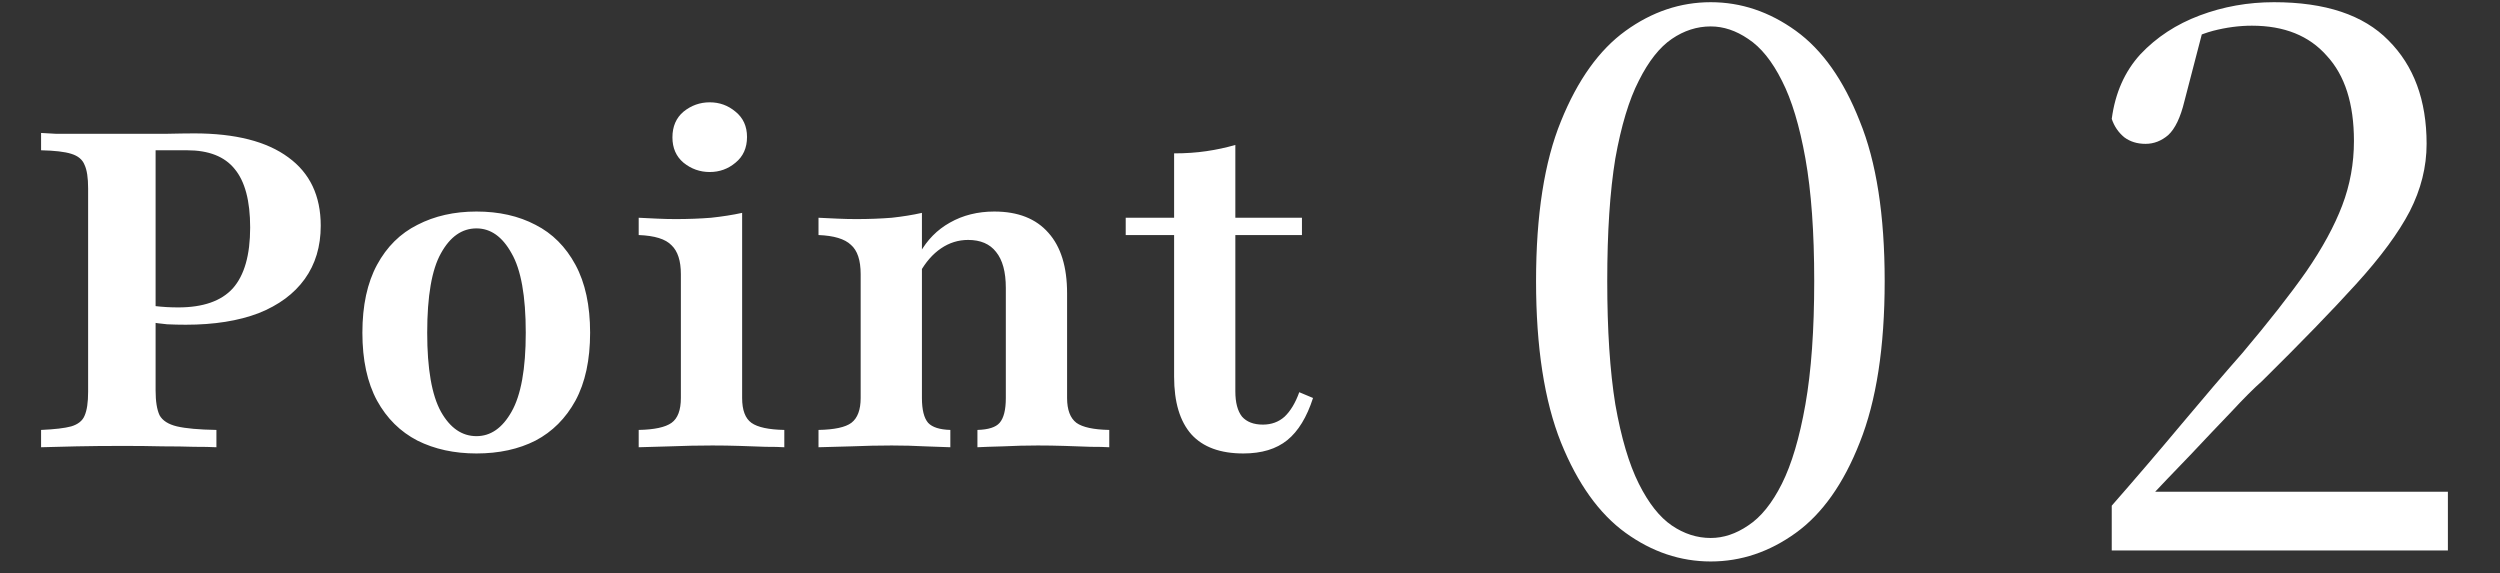
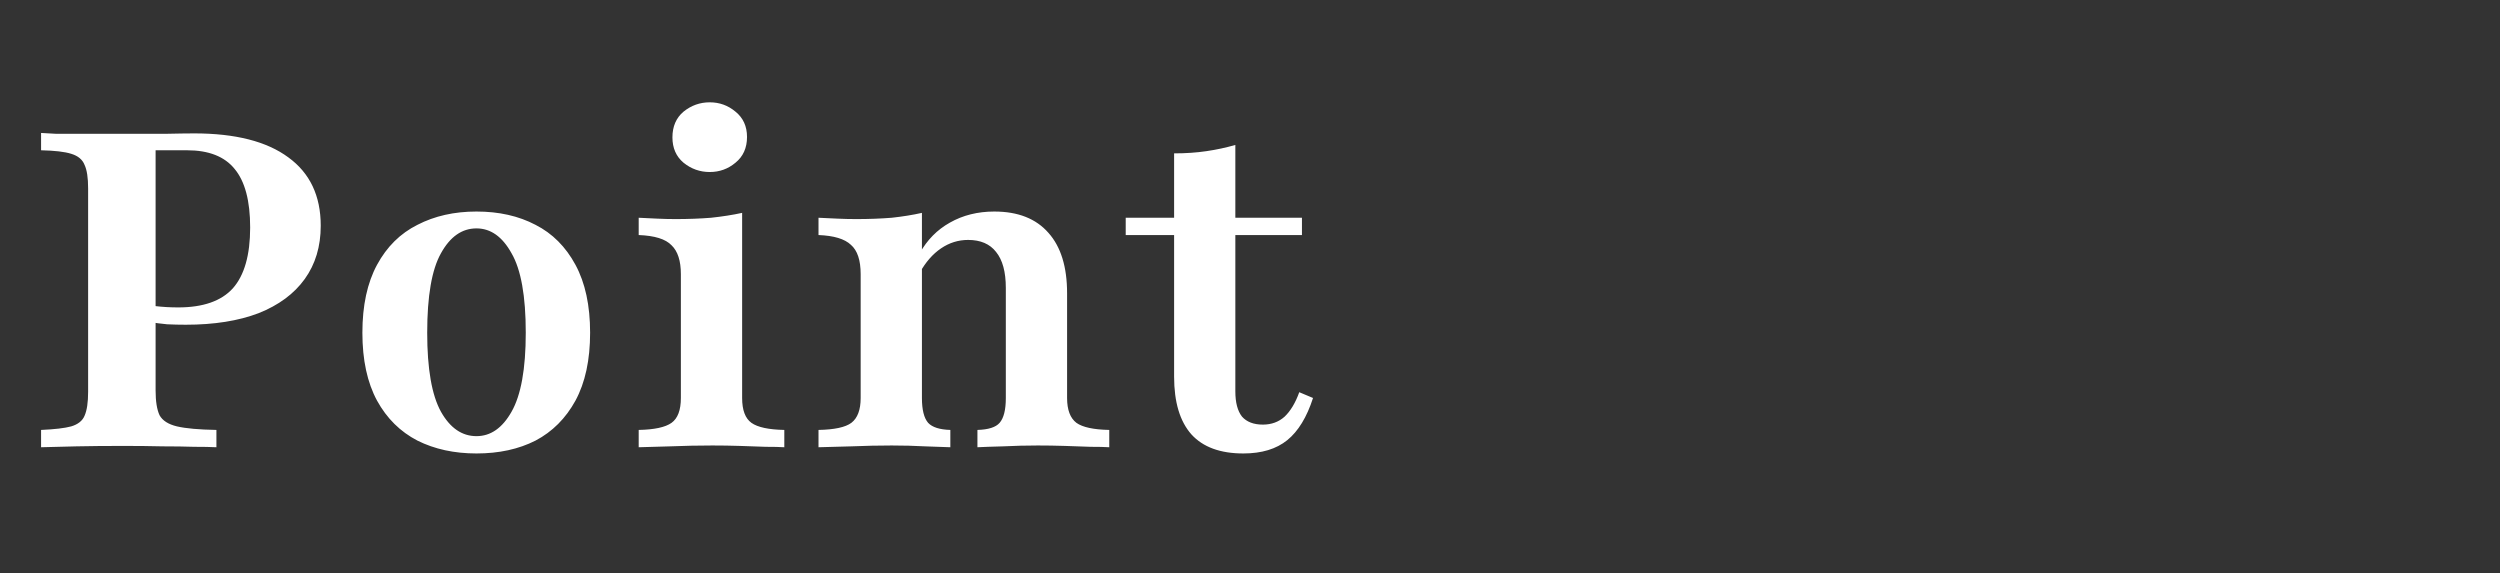
<svg xmlns="http://www.w3.org/2000/svg" width="109" height="25" viewBox="0 0 109 25" fill="none">
  <rect x="0" y="0" width="109" height="25" fill="#333333" stroke="none" />
-   <path d="M1.791 19.5V18.745C2.384 18.719 2.823 18.668 3.107 18.59C3.404 18.5 3.597 18.345 3.687 18.126C3.791 17.893 3.842 17.545 3.842 17.081L3.842 8.216C3.842 7.752 3.791 7.41 3.687 7.19C3.597 6.958 3.404 6.797 3.107 6.706C2.823 6.616 2.384 6.565 1.791 6.552V5.797C1.958 5.81 2.184 5.823 2.468 5.835C2.752 5.835 3.107 5.835 3.533 5.835C3.971 5.835 4.481 5.835 5.062 5.835C5.913 5.835 6.616 5.835 7.171 5.835C7.739 5.823 8.171 5.816 8.468 5.816C10.262 5.816 11.629 6.165 12.571 6.861C13.513 7.545 13.984 8.539 13.984 9.842C13.984 10.745 13.752 11.519 13.287 12.165C12.823 12.81 12.152 13.306 11.274 13.655C10.397 13.99 9.339 14.158 8.1 14.158C7.829 14.158 7.558 14.152 7.287 14.139C7.016 14.113 6.765 14.081 6.533 14.042C6.3 13.99 6.1 13.945 5.933 13.906V13.152C6.178 13.229 6.455 13.293 6.765 13.345C7.087 13.384 7.423 13.403 7.771 13.403C8.855 13.403 9.649 13.126 10.152 12.571C10.655 12.003 10.907 11.119 10.907 9.919C10.907 8.758 10.681 7.906 10.229 7.365C9.791 6.823 9.1 6.552 8.158 6.552H6.784L6.784 17.023C6.784 17.5 6.842 17.861 6.958 18.107C7.087 18.339 7.339 18.5 7.713 18.59C8.1 18.681 8.675 18.732 9.436 18.745V19.5C9.191 19.487 8.868 19.481 8.468 19.481C8.068 19.468 7.604 19.461 7.075 19.461C6.558 19.448 5.997 19.442 5.391 19.442C4.616 19.442 3.933 19.448 3.339 19.461C2.745 19.474 2.229 19.487 1.791 19.5ZM20.774 19.771C19.807 19.771 18.948 19.584 18.2 19.21C17.452 18.823 16.865 18.242 16.439 17.468C16.013 16.681 15.8 15.694 15.8 14.507C15.8 13.319 16.013 12.332 16.439 11.545C16.865 10.758 17.452 10.177 18.2 9.803C18.948 9.416 19.807 9.223 20.774 9.223C21.755 9.223 22.613 9.416 23.349 9.803C24.084 10.177 24.665 10.758 25.09 11.545C25.516 12.332 25.729 13.319 25.729 14.507C25.729 15.694 25.516 16.681 25.09 17.468C24.665 18.242 24.084 18.823 23.349 19.21C22.613 19.584 21.755 19.771 20.774 19.771ZM20.774 19.016C21.394 19.016 21.903 18.661 22.303 17.952C22.716 17.229 22.923 16.081 22.923 14.507C22.923 12.906 22.716 11.752 22.303 11.042C21.903 10.319 21.394 9.958 20.774 9.958C20.142 9.958 19.626 10.319 19.226 11.042C18.826 11.752 18.626 12.906 18.626 14.507C18.626 16.081 18.826 17.229 19.226 17.952C19.626 18.661 20.142 19.016 20.774 19.016ZM27.847 19.5V18.745C28.531 18.732 29.009 18.629 29.279 18.436C29.55 18.242 29.686 17.881 29.686 17.352V11.952C29.686 11.371 29.55 10.952 29.279 10.694C29.021 10.423 28.544 10.274 27.847 10.248V9.494C28.105 9.506 28.37 9.519 28.641 9.532C28.912 9.545 29.183 9.552 29.454 9.552C30.009 9.552 30.525 9.532 31.002 9.494C31.492 9.442 31.944 9.371 32.357 9.281V17.352C32.357 17.881 32.492 18.242 32.763 18.436C33.034 18.629 33.512 18.732 34.196 18.745V19.5C34.002 19.487 33.731 19.481 33.383 19.481C33.047 19.468 32.673 19.455 32.26 19.442C31.86 19.429 31.46 19.423 31.06 19.423C30.454 19.423 29.841 19.436 29.221 19.461C28.615 19.474 28.157 19.487 27.847 19.5ZM30.944 7.5C30.518 7.5 30.137 7.365 29.802 7.094C29.48 6.823 29.318 6.455 29.318 5.99C29.318 5.513 29.48 5.139 29.802 4.868C30.137 4.597 30.518 4.461 30.944 4.461C31.37 4.461 31.744 4.597 32.067 4.868C32.402 5.139 32.57 5.506 32.57 5.971C32.57 6.448 32.402 6.823 32.067 7.094C31.744 7.365 31.37 7.5 30.944 7.5ZM42.616 19.5V18.745C43.093 18.732 43.416 18.629 43.583 18.436C43.764 18.229 43.854 17.868 43.854 17.352V12.552C43.854 11.855 43.712 11.332 43.428 10.984C43.158 10.636 42.751 10.461 42.209 10.461C41.783 10.461 41.39 10.584 41.029 10.829C40.667 11.074 40.358 11.429 40.099 11.893V11.042C40.422 10.461 40.861 10.016 41.416 9.706C41.983 9.384 42.629 9.223 43.351 9.223C44.383 9.223 45.17 9.532 45.712 10.152C46.254 10.758 46.525 11.636 46.525 12.784V17.352C46.525 17.868 46.661 18.229 46.932 18.436C47.203 18.629 47.68 18.732 48.364 18.745V19.5C48.17 19.487 47.9 19.481 47.551 19.481C47.216 19.468 46.841 19.455 46.428 19.442C46.029 19.429 45.635 19.423 45.248 19.423C44.745 19.423 44.241 19.436 43.738 19.461C43.235 19.474 42.861 19.487 42.616 19.5ZM35.687 19.5V18.745C36.383 18.732 36.861 18.629 37.119 18.436C37.39 18.229 37.525 17.868 37.525 17.352V11.952C37.525 11.345 37.383 10.919 37.099 10.674C36.828 10.416 36.358 10.274 35.687 10.248V9.494C35.958 9.506 36.228 9.519 36.499 9.532C36.77 9.545 37.048 9.552 37.332 9.552C37.887 9.552 38.403 9.532 38.88 9.494C39.358 9.442 39.796 9.371 40.196 9.281V17.352C40.196 17.868 40.287 18.229 40.467 18.436C40.648 18.629 40.971 18.732 41.435 18.745V19.5C41.164 19.487 40.796 19.474 40.332 19.461C39.867 19.436 39.383 19.423 38.88 19.423C38.312 19.423 37.725 19.436 37.119 19.461C36.525 19.474 36.048 19.487 35.687 19.5ZM54.21 19.771C53.203 19.771 52.449 19.494 51.945 18.939C51.442 18.371 51.191 17.532 51.191 16.423V10.248H49.081V9.494H51.191V6.687C51.694 6.687 52.165 6.655 52.603 6.59C53.042 6.526 53.461 6.435 53.861 6.319V9.494H56.765V10.248H53.861V17.061C53.861 17.552 53.958 17.919 54.152 18.165C54.358 18.397 54.661 18.513 55.061 18.513C55.436 18.513 55.752 18.397 56.01 18.165C56.268 17.919 56.481 17.564 56.648 17.1L57.248 17.352C56.978 18.19 56.603 18.803 56.126 19.19C55.648 19.577 55.01 19.771 54.21 19.771Z" fill="white" />
-   <path d="M74.588 24.48C73.265 24.48 72.028 24.064 70.876 23.232C69.724 22.4 68.785 21.088 68.06 19.296C67.335 17.483 66.972 15.136 66.972 12.256C66.972 9.376 67.335 7.051 68.06 5.28C68.785 3.488 69.724 2.176 70.876 1.344C72.028 0.512 73.265 0.096 74.588 0.096C75.911 0.096 77.148 0.512 78.3 1.344C79.452 2.176 80.38 3.488 81.084 5.28C81.809 7.051 82.172 9.376 82.172 12.256C82.172 15.136 81.809 17.483 81.084 19.296C80.38 21.088 79.452 22.4 78.3 23.232C77.148 24.064 75.911 24.48 74.588 24.48ZM74.588 23.456C75.143 23.456 75.687 23.275 76.22 22.912C76.775 22.549 77.265 21.941 77.692 21.088C78.119 20.235 78.46 19.083 78.716 17.632C78.972 16.181 79.1 14.389 79.1 12.256C79.1 10.123 78.972 8.341 78.716 6.912C78.46 5.483 78.119 4.352 77.692 3.52C77.265 2.667 76.775 2.059 76.22 1.696C75.687 1.333 75.143 1.152 74.588 1.152C73.991 1.152 73.425 1.333 72.892 1.696C72.359 2.059 71.879 2.667 71.452 3.52C71.025 4.352 70.684 5.483 70.428 6.912C70.193 8.341 70.076 10.123 70.076 12.256C70.076 14.389 70.193 16.181 70.428 17.632C70.684 19.083 71.025 20.235 71.452 21.088C71.879 21.941 72.359 22.549 72.892 22.912C73.425 23.275 73.991 23.456 74.588 23.456ZM92.072 24V22.048C93.118 20.853 94.131 19.669 95.112 18.496C96.094 17.323 96.979 16.288 97.768 15.392C98.92 14.027 99.848 12.843 100.552 11.84C101.256 10.816 101.779 9.856 102.12 8.96C102.462 8.064 102.632 7.125 102.632 6.144C102.632 4.523 102.238 3.285 101.448 2.432C100.68 1.557 99.592 1.12 98.184 1.12C97.63 1.12 97.064 1.195 96.488 1.344C95.934 1.493 95.336 1.76 94.696 2.144L96.072 1.216L95.24 4.416C95.07 5.12 94.835 5.611 94.536 5.888C94.238 6.144 93.907 6.272 93.544 6.272C93.182 6.272 92.872 6.176 92.616 5.984C92.36 5.771 92.179 5.504 92.072 5.184C92.222 4.053 92.638 3.115 93.32 2.368C94.024 1.621 94.888 1.056 95.912 0.672C96.936 0.288 98.014 0.096 99.144 0.096C101.384 0.096 103.048 0.651 104.136 1.76C105.246 2.869 105.8 4.373 105.8 6.272C105.8 7.275 105.555 8.256 105.064 9.216C104.574 10.155 103.795 11.211 102.728 12.384C101.683 13.536 100.318 14.944 98.632 16.608C98.27 16.928 97.822 17.376 97.288 17.952C96.755 18.507 96.158 19.136 95.496 19.84C94.835 20.523 94.163 21.227 93.48 21.952L93.768 20.928V21.44H106.728V24H92.072Z" fill="white" />
+   <path d="M1.791 19.5V18.745C2.384 18.719 2.823 18.668 3.107 18.59C3.404 18.5 3.597 18.345 3.687 18.126C3.791 17.893 3.842 17.545 3.842 17.081L3.842 8.216C3.842 7.752 3.791 7.41 3.687 7.19C3.597 6.958 3.404 6.797 3.107 6.706C2.823 6.616 2.384 6.565 1.791 6.552V5.797C1.958 5.81 2.184 5.823 2.468 5.835C2.752 5.835 3.107 5.835 3.533 5.835C3.971 5.835 4.481 5.835 5.062 5.835C5.913 5.835 6.616 5.835 7.171 5.835C7.739 5.823 8.171 5.816 8.468 5.816C10.262 5.816 11.629 6.165 12.571 6.861C13.513 7.545 13.984 8.539 13.984 9.842C13.984 10.745 13.752 11.519 13.287 12.165C12.823 12.81 12.152 13.306 11.274 13.655C10.397 13.99 9.339 14.158 8.1 14.158C7.829 14.158 7.558 14.152 7.287 14.139C7.016 14.113 6.765 14.081 6.533 14.042C6.3 13.99 6.1 13.945 5.933 13.906V13.152C6.178 13.229 6.455 13.293 6.765 13.345C7.087 13.384 7.423 13.403 7.771 13.403C8.855 13.403 9.649 13.126 10.152 12.571C10.655 12.003 10.907 11.119 10.907 9.919C10.907 8.758 10.681 7.906 10.229 7.365C9.791 6.823 9.1 6.552 8.158 6.552H6.784L6.784 17.023C6.784 17.5 6.842 17.861 6.958 18.107C7.087 18.339 7.339 18.5 7.713 18.59C8.1 18.681 8.675 18.732 9.436 18.745V19.5C9.191 19.487 8.868 19.481 8.468 19.481C8.068 19.468 7.604 19.461 7.075 19.461C6.558 19.448 5.997 19.442 5.391 19.442C4.616 19.442 3.933 19.448 3.339 19.461C2.745 19.474 2.229 19.487 1.791 19.5ZM20.774 19.771C19.807 19.771 18.948 19.584 18.2 19.21C17.452 18.823 16.865 18.242 16.439 17.468C16.013 16.681 15.8 15.694 15.8 14.507C15.8 13.319 16.013 12.332 16.439 11.545C16.865 10.758 17.452 10.177 18.2 9.803C18.948 9.416 19.807 9.223 20.774 9.223C21.755 9.223 22.613 9.416 23.349 9.803C24.084 10.177 24.665 10.758 25.09 11.545C25.516 12.332 25.729 13.319 25.729 14.507C25.729 15.694 25.516 16.681 25.09 17.468C24.665 18.242 24.084 18.823 23.349 19.21C22.613 19.584 21.755 19.771 20.774 19.771ZM20.774 19.016C21.394 19.016 21.903 18.661 22.303 17.952C22.716 17.229 22.923 16.081 22.923 14.507C22.923 12.906 22.716 11.752 22.303 11.042C21.903 10.319 21.394 9.958 20.774 9.958C20.142 9.958 19.626 10.319 19.226 11.042C18.826 11.752 18.626 12.906 18.626 14.507C18.626 16.081 18.826 17.229 19.226 17.952C19.626 18.661 20.142 19.016 20.774 19.016ZM27.847 19.5V18.745C28.531 18.732 29.009 18.629 29.279 18.436C29.55 18.242 29.686 17.881 29.686 17.352V11.952C29.686 11.371 29.55 10.952 29.279 10.694C29.021 10.423 28.544 10.274 27.847 10.248V9.494C28.105 9.506 28.37 9.519 28.641 9.532C28.912 9.545 29.183 9.552 29.454 9.552C30.009 9.552 30.525 9.532 31.002 9.494C31.492 9.442 31.944 9.371 32.357 9.281V17.352C32.357 17.881 32.492 18.242 32.763 18.436C33.034 18.629 33.512 18.732 34.196 18.745V19.5C34.002 19.487 33.731 19.481 33.383 19.481C33.047 19.468 32.673 19.455 32.26 19.442C31.86 19.429 31.46 19.423 31.06 19.423C30.454 19.423 29.841 19.436 29.221 19.461ZM30.944 7.5C30.518 7.5 30.137 7.365 29.802 7.094C29.48 6.823 29.318 6.455 29.318 5.99C29.318 5.513 29.48 5.139 29.802 4.868C30.137 4.597 30.518 4.461 30.944 4.461C31.37 4.461 31.744 4.597 32.067 4.868C32.402 5.139 32.57 5.506 32.57 5.971C32.57 6.448 32.402 6.823 32.067 7.094C31.744 7.365 31.37 7.5 30.944 7.5ZM42.616 19.5V18.745C43.093 18.732 43.416 18.629 43.583 18.436C43.764 18.229 43.854 17.868 43.854 17.352V12.552C43.854 11.855 43.712 11.332 43.428 10.984C43.158 10.636 42.751 10.461 42.209 10.461C41.783 10.461 41.39 10.584 41.029 10.829C40.667 11.074 40.358 11.429 40.099 11.893V11.042C40.422 10.461 40.861 10.016 41.416 9.706C41.983 9.384 42.629 9.223 43.351 9.223C44.383 9.223 45.17 9.532 45.712 10.152C46.254 10.758 46.525 11.636 46.525 12.784V17.352C46.525 17.868 46.661 18.229 46.932 18.436C47.203 18.629 47.68 18.732 48.364 18.745V19.5C48.17 19.487 47.9 19.481 47.551 19.481C47.216 19.468 46.841 19.455 46.428 19.442C46.029 19.429 45.635 19.423 45.248 19.423C44.745 19.423 44.241 19.436 43.738 19.461C43.235 19.474 42.861 19.487 42.616 19.5ZM35.687 19.5V18.745C36.383 18.732 36.861 18.629 37.119 18.436C37.39 18.229 37.525 17.868 37.525 17.352V11.952C37.525 11.345 37.383 10.919 37.099 10.674C36.828 10.416 36.358 10.274 35.687 10.248V9.494C35.958 9.506 36.228 9.519 36.499 9.532C36.77 9.545 37.048 9.552 37.332 9.552C37.887 9.552 38.403 9.532 38.88 9.494C39.358 9.442 39.796 9.371 40.196 9.281V17.352C40.196 17.868 40.287 18.229 40.467 18.436C40.648 18.629 40.971 18.732 41.435 18.745V19.5C41.164 19.487 40.796 19.474 40.332 19.461C39.867 19.436 39.383 19.423 38.88 19.423C38.312 19.423 37.725 19.436 37.119 19.461C36.525 19.474 36.048 19.487 35.687 19.5ZM54.21 19.771C53.203 19.771 52.449 19.494 51.945 18.939C51.442 18.371 51.191 17.532 51.191 16.423V10.248H49.081V9.494H51.191V6.687C51.694 6.687 52.165 6.655 52.603 6.59C53.042 6.526 53.461 6.435 53.861 6.319V9.494H56.765V10.248H53.861V17.061C53.861 17.552 53.958 17.919 54.152 18.165C54.358 18.397 54.661 18.513 55.061 18.513C55.436 18.513 55.752 18.397 56.01 18.165C56.268 17.919 56.481 17.564 56.648 17.1L57.248 17.352C56.978 18.19 56.603 18.803 56.126 19.19C55.648 19.577 55.01 19.771 54.21 19.771Z" fill="white" />
</svg>